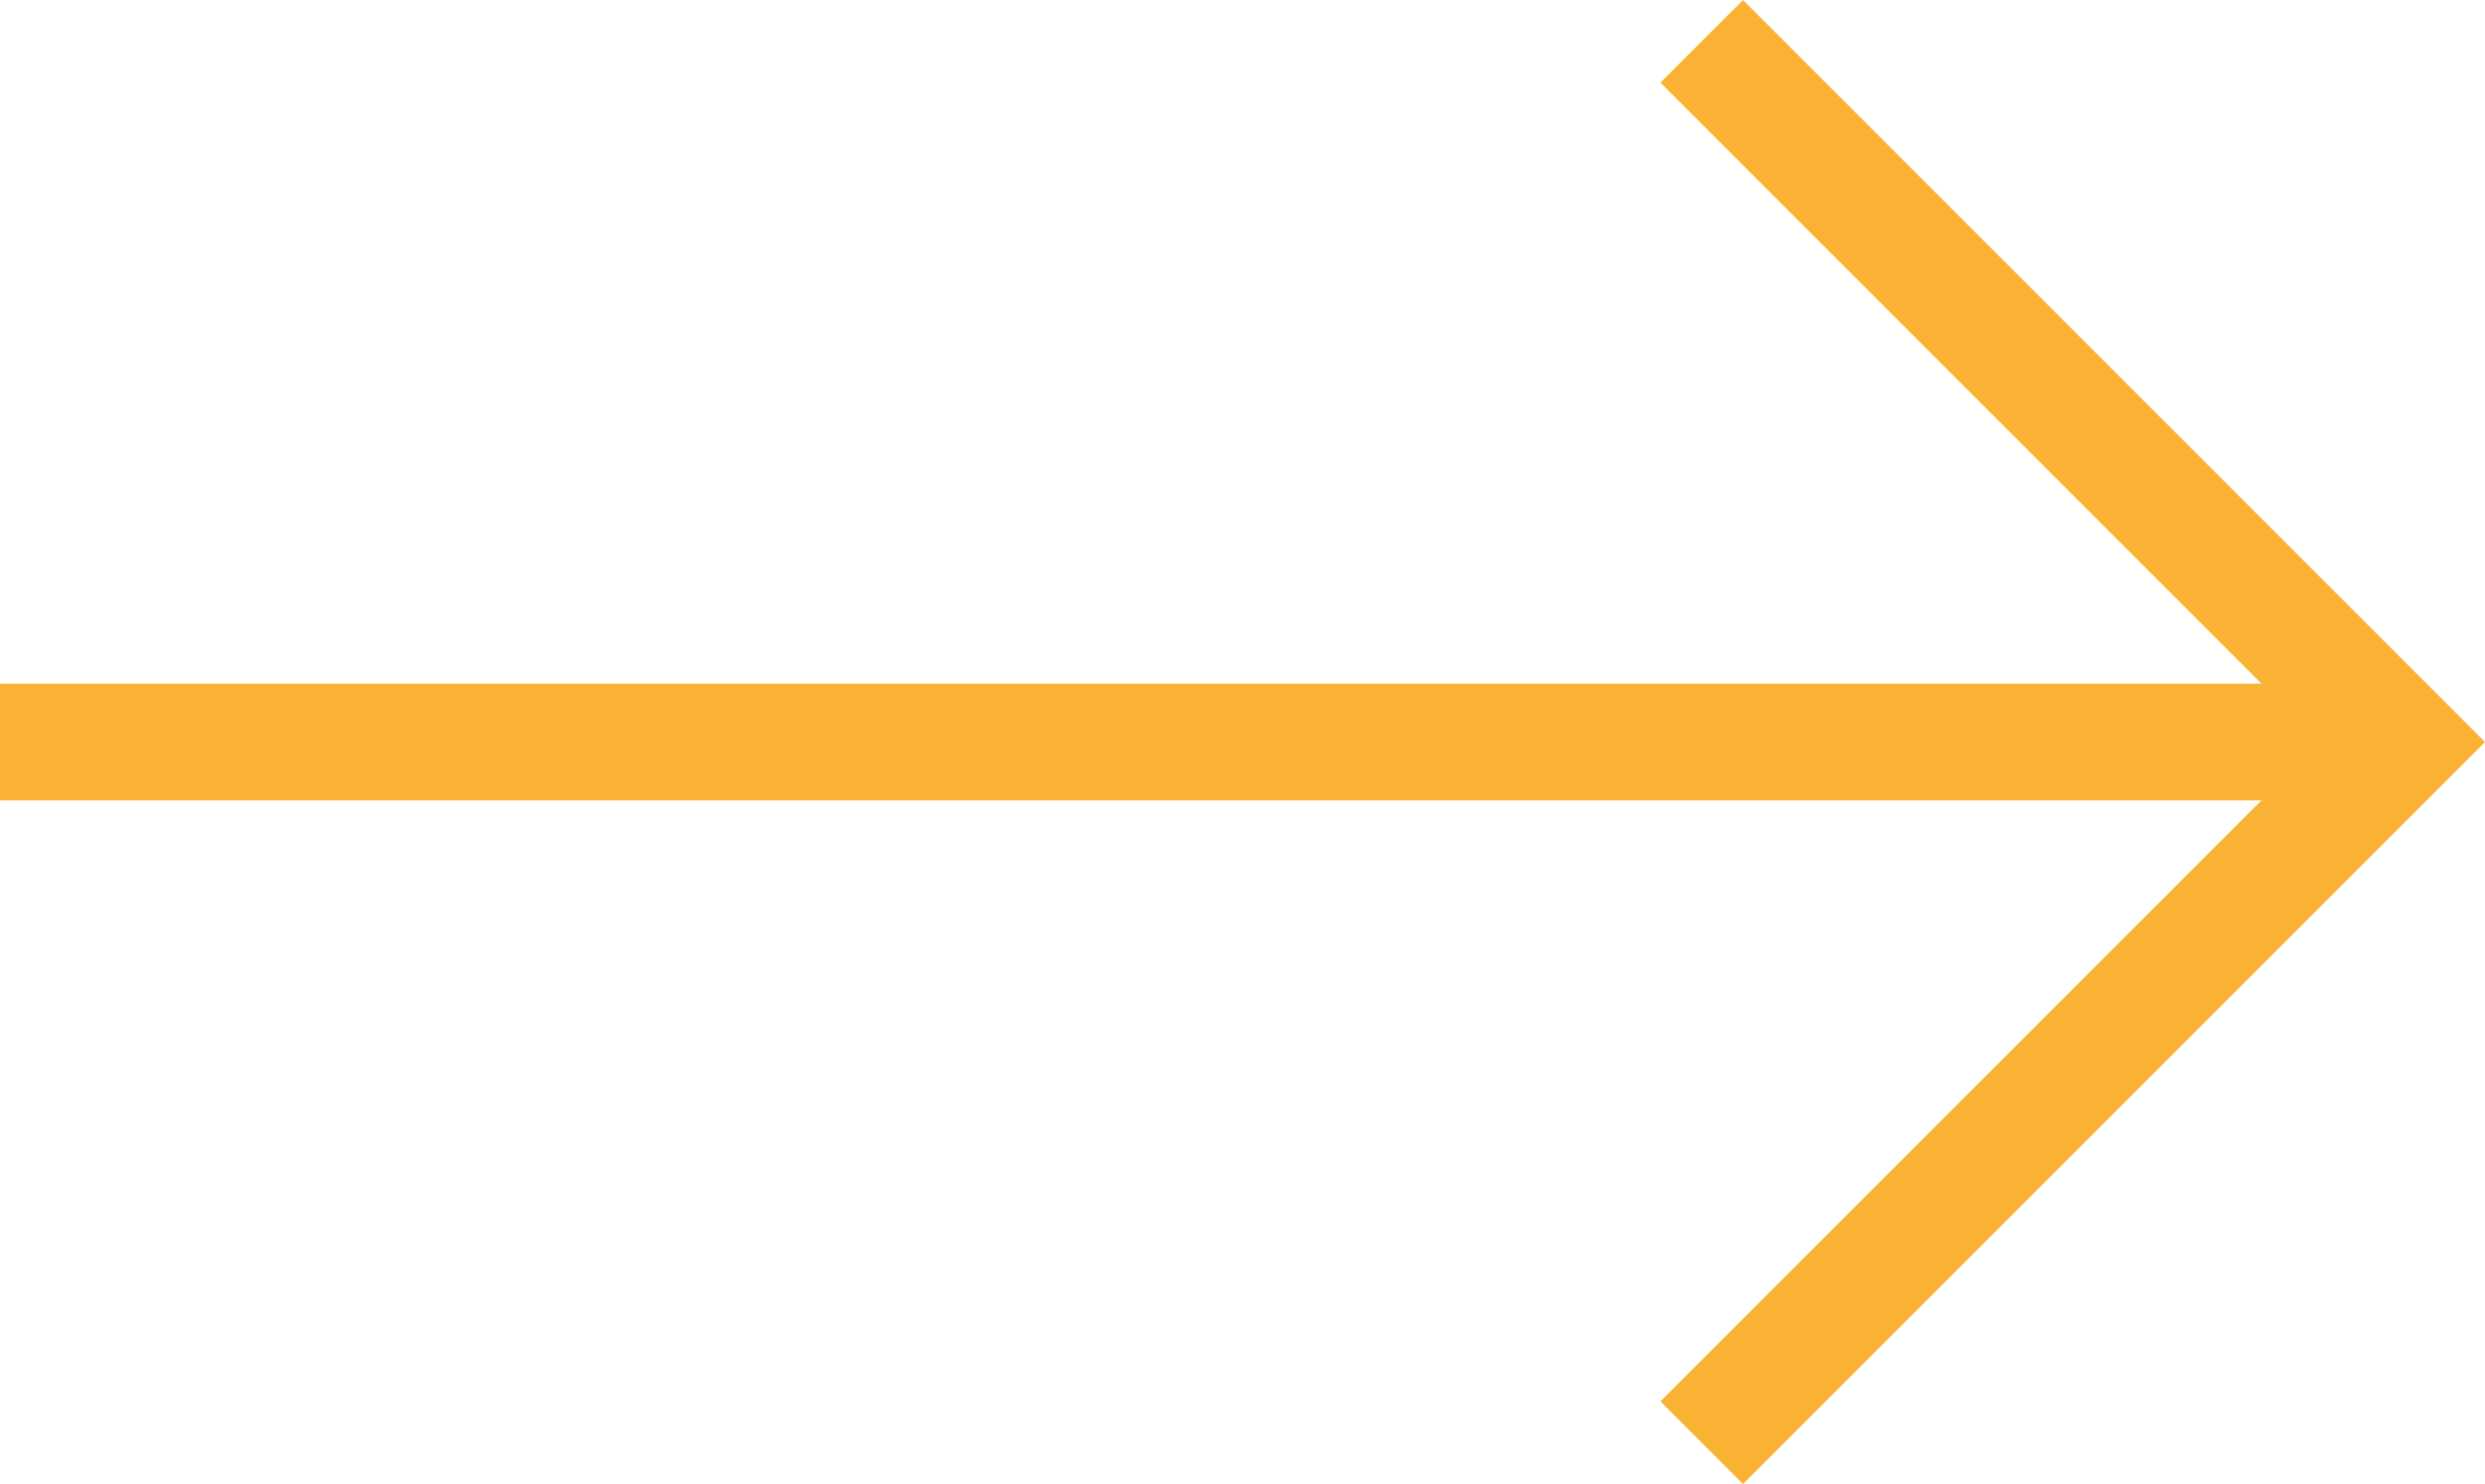
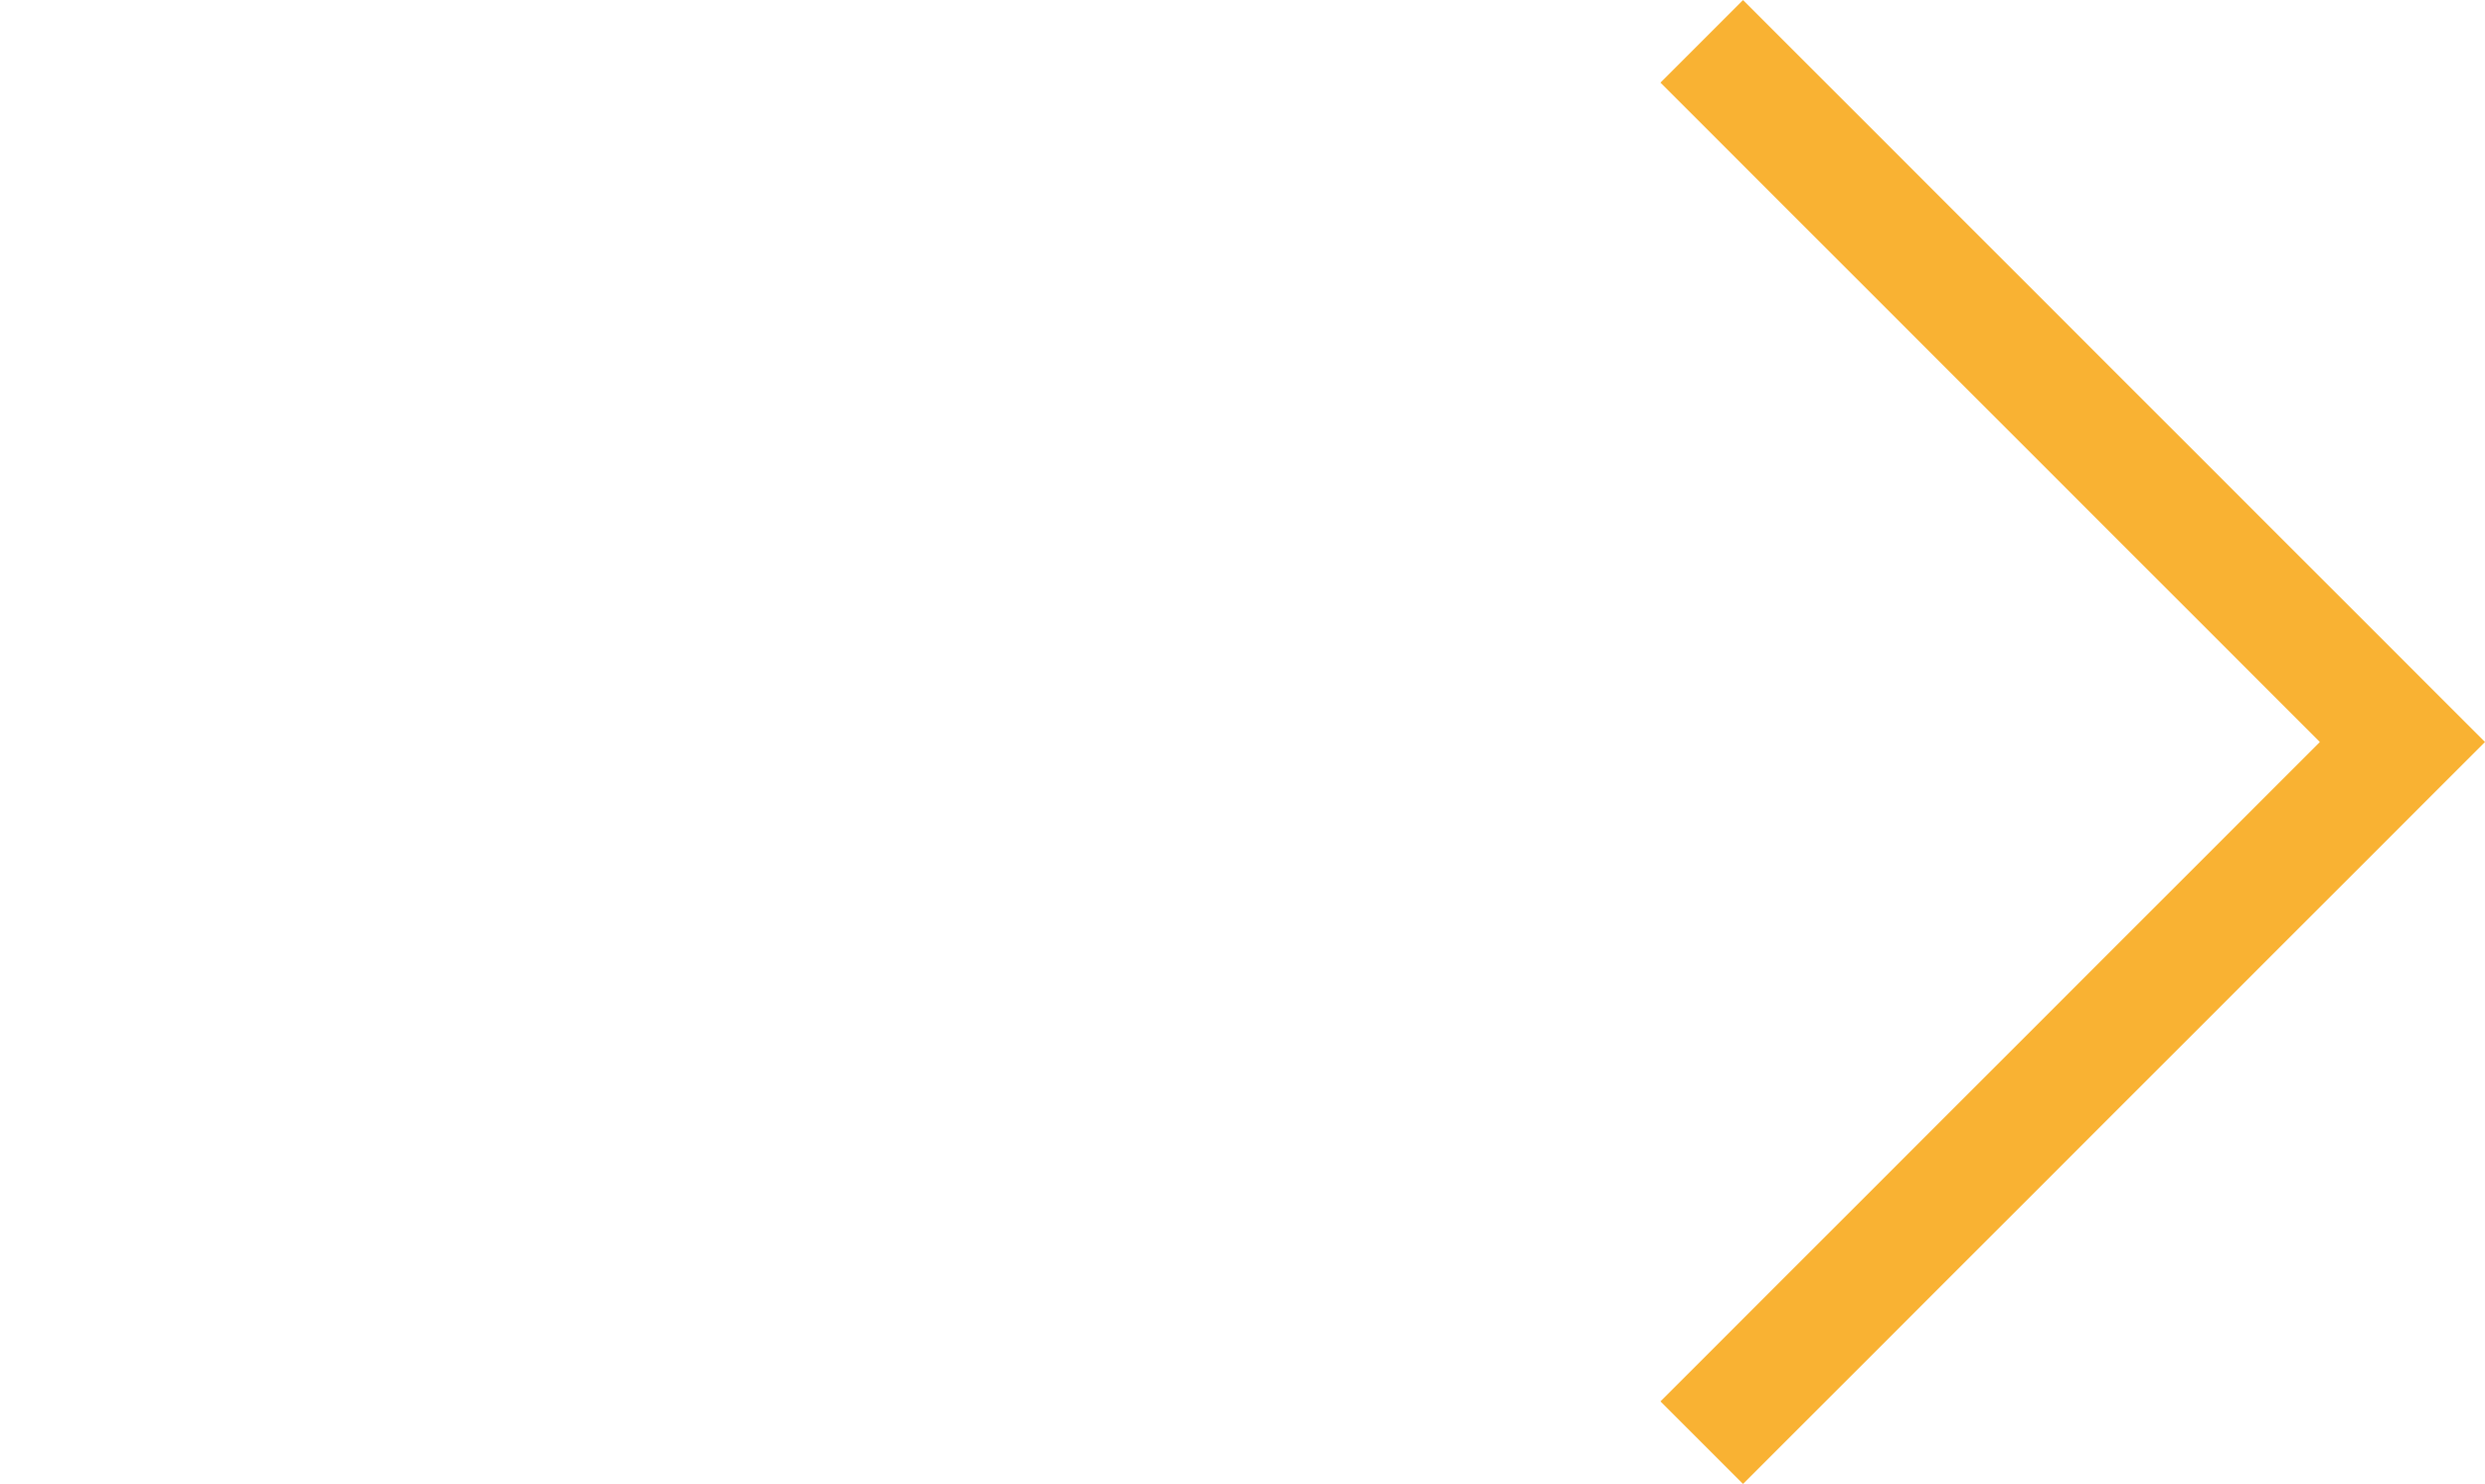
<svg xmlns="http://www.w3.org/2000/svg" width="21.279" height="12.707" viewBox="0 0 21.279 12.707">
  <g id="Groupe_149" data-name="Groupe 149" transform="translate(-5646.228 4588.354)">
    <path id="Tracé_219" data-name="Tracé 219" d="M18,24l6-6-6-6" transform="translate(5642.8 -4600)" fill="none" stroke="#f9b233" stroke-width="1" />
-     <path id="Tracé_220" data-name="Tracé 220" d="M12,18H32" transform="translate(5634.228 -4600)" fill="none" stroke="#f9b233" stroke-linejoin="round" stroke-width="1" />
  </g>
</svg>